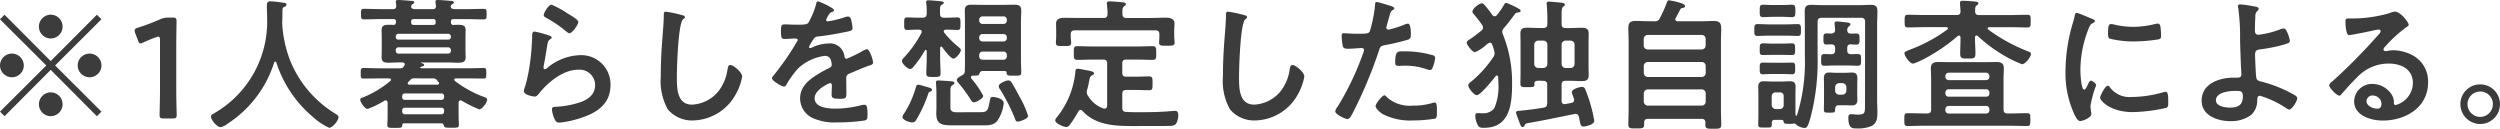
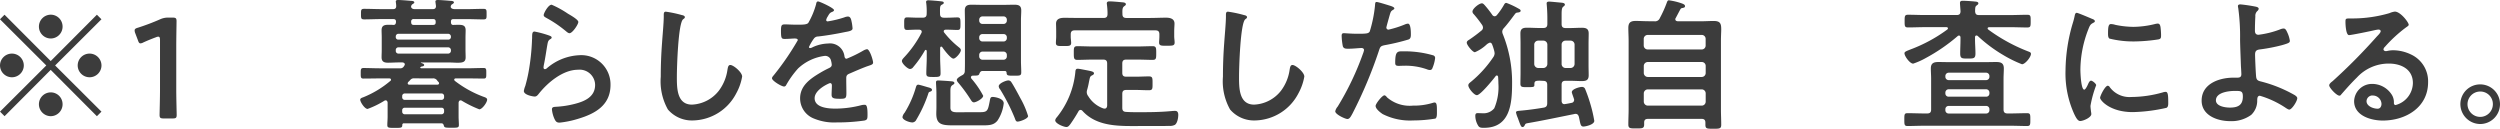
<svg xmlns="http://www.w3.org/2000/svg" width="245.674" height="12.649" viewBox="0 0 245.674 12.649">
  <g id="グループ_19080" data-name="グループ 19080" transform="translate(370.649 -3296.567)">
    <path id="パス_693" data-name="パス 693" d="M-370.2,3307.984l-.448-.448L-366.1,3303l-4.552-4.539.448-.448,4.538,4.553,4.539-4.553.448.448-4.553,4.539,4.553,4.539-.448.448-4.539-4.553Zm1.891-4.987a1.17,1.17,0,0,1-1.163,1.163,1.172,1.172,0,0,1-1.176-1.163,1.172,1.172,0,0,1,1.176-1.163A1.17,1.17,0,0,1-368.31,3303Zm3.81-3.81a1.169,1.169,0,0,1-1.163,1.163,1.169,1.169,0,0,1-1.162-1.163,1.171,1.171,0,0,1,1.162-1.177A1.163,1.163,0,0,1-364.5,3299.187Zm0,7.62a1.171,1.171,0,0,1-1.163,1.177,1.172,1.172,0,0,1-1.162-1.177,1.168,1.168,0,0,1,1.162-1.162A1.159,1.159,0,0,1-364.5,3306.807Zm3.824-3.81a1.172,1.172,0,0,1-1.177,1.163,1.169,1.169,0,0,1-1.162-1.163,1.169,1.169,0,0,1,1.162-1.163A1.172,1.172,0,0,1-360.676,3303Z" fill="#3c3c3c" />
    <path id="パス_694" data-name="パス 694" d="M-353.328,3305.406c0,.813.042,2.283.042,2.451,0,.3-.084.351-.406.351h-.869c-.322,0-.406-.056-.406-.351,0-.168.042-1.638.042-2.451v-4.9c0-.237-.042-.336-.168-.336a.573.573,0,0,0-.224.057c-.42.153-.9.35-1.261.518a.619.619,0,0,1-.266.084c-.126,0-.182-.1-.252-.308l-.266-.7a.75.75,0,0,1-.056-.266c0-.126.084-.2.322-.266a21.709,21.709,0,0,0,2.185-.827,1.88,1.88,0,0,1,.827-.167h.378c.322,0,.406.055.406.35,0,.21-.028,1.638-.028,2.451Z" fill="#3c3c3c" />
-     <path id="パス_695" data-name="パス 695" d="M-343.6,3302.619a.133.133,0,0,0-.111.1,11.134,11.134,0,0,1-4.539,5.981,1.7,1.7,0,0,1-.729.364c-.35,0-.938-.714-.938-1.05,0-.155.182-.239.35-.337a10.379,10.379,0,0,0,5.169-9.329c0-.406-.028-.812-.028-1.232,0-.252.056-.421.336-.421.21,0,.967.085,1.2.127.14.013.392.028.392.2,0,.14-.154.2-.252.238a.271.271,0,0,0-.14.238c0,.434-.014.883-.028,1.331,0,.1.014.21.014.308a12.286,12.286,0,0,0,.686,3.165,10.876,10.876,0,0,0,4.5,5.421c.14.085.336.2.336.337,0,.364-.588,1.064-.925,1.064a6.029,6.029,0,0,1-1.541-1.022,11.648,11.648,0,0,1-3.641-5.379C-343.515,3302.661-343.542,3302.619-343.6,3302.619Z" fill="#3c3c3c" />
    <path id="パス_696" data-name="パス 696" d="M-332.036,3297.464c.224,0,.322-.084.322-.308a2.293,2.293,0,0,0-.028-.308c0-.042-.014-.084-.014-.126,0-.14.126-.155.238-.155.252,0,.967.057,1.247.084.1,0,.336.015.336.155,0,.069-.07.1-.168.168-.056.027-.07.056-.112.112l-.014.028-.028.126c.056.182.21.224.378.224h1.751c.21,0,.322-.084.322-.308l-.042-.308c0-.042-.014-.084-.014-.126,0-.14.126-.155.252-.155.238,0,.967.057,1.233.084.1,0,.336.015.336.155,0,.069-.07.1-.154.168-.07.027-.084.056-.126.112l-.014.028c-.014.042-.014.07-.028.126.042.182.224.21.378.224h1.191c.546,0,1.092-.028,1.639-.028.336,0,.322.112.322.518s.014.519-.322.519c-.547,0-1.093-.029-1.639-.029h-1.275c-.2,0-.266.071-.266.253v.028c0,.14.028.28.21.294.182-.014.378-.014.561-.014.406,0,.672.07.672.532,0,.238-.014.49-.014.729v1.19c0,.252.014.49.014.743,0,.448-.253.532-.785.532-.252,0-.56-.028-.938-.028h-2.648c-.042,0-.042.028-.013.042.1.042.308.084.308.21,0,.1-.126.126-.2.14a.3.3,0,0,0-.14.056c-.028.014-.042.028-.042.056s.014.056.1.07h4.525c.532,0,1.078-.028,1.611-.028.266,0,.252.154.252.519s.014.518-.252.518c-.533,0-1.079-.015-1.611-.015h-1.121c-.084,0-.168.029-.168.127,0,.042.028.07.056.112a10.658,10.658,0,0,0,2.788,1.554c.2.071.392.127.392.295,0,.28-.49.952-.77.952a11.23,11.23,0,0,1-1.709-.84.227.227,0,0,0-.126-.042c-.14,0-.182.112-.2.224v1.373c0,.28.028.546.028.826s-.154.266-.742.266c-.546,0-.672,0-.728-.182-.042-.154-.084-.252-.267-.252h-3.655a.149.149,0,0,0-.168.154c0,.308-.127.294-.729.294-.56,0-.743.014-.743-.266s.029-.546.029-.826v-1.387c-.014-.112-.056-.224-.2-.224a.227.227,0,0,0-.126.042,8.793,8.793,0,0,1-1.64.8c-.294,0-.728-.686-.728-.91,0-.14.2-.2.308-.238a9.722,9.722,0,0,0,2.662-1.611.114.114,0,0,0,.056-.112c0-.1-.084-.127-.168-.127h-.939c-.532,0-1.064.015-1.6.015-.281,0-.267-.155-.267-.547,0-.336,0-.49.267-.49.532,0,1.064.028,1.6.028h1.975a.4.4,0,0,0,.392-.182l.042-.07a.245.245,0,0,0,.057-.126c0-.182-.21-.2-.252-.2h-.309c-.364,0-.728.028-1.092.028-.379,0-.631-.1-.631-.532,0-.239.015-.449.015-.743v-1.19c0-.3-.015-.505-.015-.729,0-.434.252-.532.645-.532.182,0,.364,0,.546.014.168-.014.21-.126.224-.28v-.042c0-.182-.084-.253-.266-.253H-333.2c-.546,0-1.106.029-1.653.029-.322,0-.322-.113-.322-.519s0-.518.322-.518c.547,0,1.107.028,1.653.028Zm5.7,2.689a.276.276,0,0,0-.266-.266h-4.889a.258.258,0,0,0-.266.266v.042a.243.243,0,0,0,.266.266h4.889a.256.256,0,0,0,.266-.266Zm-5.155,1.065a.257.257,0,0,0-.266.266v.084a.257.257,0,0,0,.266.266h4.889a.275.275,0,0,0,.266-.266v-.084a.275.275,0,0,0-.266-.266Zm4.483,4.8a.25.25,0,0,0-.266-.266h-3.586a.25.25,0,0,0-.266.266v.084a.254.254,0,0,0,.266.281h3.586a.254.254,0,0,0,.266-.281Zm-3.852,1.135a.243.243,0,0,0-.266.266v.113a.25.25,0,0,0,.266.266h3.586a.25.25,0,0,0,.266-.266v-.113a.243.243,0,0,0-.266-.266Zm.938-2.886a.445.445,0,0,0-.406.155,2.6,2.6,0,0,1-.2.2.252.252,0,0,0-.056.126c0,.112.084.14.168.14h2.731c.028,0,.182,0,.182-.14a.2.2,0,0,0-.056-.126.968.968,0,0,1-.154-.182.467.467,0,0,0-.42-.169Zm1.849-5.252c.14-.014.238-.042.238-.267v-.042c0-.182-.07-.266-.266-.266h-1.877a.232.232,0,0,0-.266.266c0,.169.028.309.238.309Z" fill="#3c3c3c" />
    <path id="パス_697" data-name="パス 697" d="M-316.691,3300.055c.1.042.252.084.252.2,0,.084-.07.126-.126.155-.225.139-.238.266-.294.546-.113.644-.2,1.3-.337,1.947a2.284,2.284,0,0,0-.042.294c0,.084.042.168.14.168a.31.31,0,0,0,.182-.084,5.222,5.222,0,0,1,3.208-1.289,2.871,2.871,0,0,1,3.054,2.914c0,1.989-1.485,2.829-3.18,3.334a9.369,9.369,0,0,1-1.821.378c-.308,0-.392-.126-.518-.392a2.918,2.918,0,0,1-.238-.911c0-.224.168-.238.35-.252a9.354,9.354,0,0,0,1.863-.28c.994-.252,2.031-.686,2.031-1.877a1.52,1.52,0,0,0-1.681-1.485c-1.47,0-2.955,1.233-3.838,2.339-.112.14-.224.295-.42.295-.126,0-1.065-.14-1.065-.547a2.154,2.154,0,0,1,.14-.49c.127-.448.239-.91.323-1.373a22.373,22.373,0,0,0,.336-3.054c0-.111.014-.21.014-.308,0-.406.014-.616.238-.616A9.988,9.988,0,0,1-316.691,3300.055Zm.252-3.025a9.687,9.687,0,0,1,1.6.882c.21.126,1.022.574,1.022.813s-.574,1.106-.868,1.106c-.154,0-.336-.2-.449-.28a11.532,11.532,0,0,0-1.764-1.191c-.141-.084-.323-.153-.323-.308C-317.224,3297.87-316.775,3297.03-316.439,3297.03Z" fill="#3c3c3c" />
    <path id="パス_698" data-name="パス 698" d="M-303.629,3298.052c.1.014.28.071.28.2,0,.1-.084.14-.168.209-.49.365-.616,4.8-.616,5.6,0,1.092-.028,2.787,1.485,2.787a3.546,3.546,0,0,0,2.633-1.359,4.444,4.444,0,0,0,.854-2.073c.042-.224.071-.462.281-.462.308,0,1.162.714,1.162,1.134a5.217,5.217,0,0,1-.574,1.64,4.9,4.9,0,0,1-4.258,2.675,3.1,3.1,0,0,1-2.466-1.079,5.657,5.657,0,0,1-.7-3.221q0-1.66.126-3.32c.042-.645.168-1.99.168-2.564v-.154c0-.21.014-.35.21-.35A11.892,11.892,0,0,1-303.629,3298.052Z" fill="#3c3c3c" />
    <path id="パス_699" data-name="パス 699" d="M-288.69,3297.562c0,.084-.1.14-.168.168-.224.084-.28.154-.462.477a.926.926,0,0,0-.14.321.136.136,0,0,0,.154.14,10.012,10.012,0,0,0,1.624-.392,1.076,1.076,0,0,1,.351-.084c.238,0,.308.225.35.421a4.459,4.459,0,0,1,.112.756c0,.238-.448.294-.742.35-.883.182-1.765.336-2.648.434a.5.5,0,0,0-.42.224,4.565,4.565,0,0,0-.476.813.108.108,0,0,0,.112.1.54.54,0,0,0,.252-.084,3.87,3.87,0,0,1,1.527-.364,1.429,1.429,0,0,1,1.6,1.261c.027.126.069.237.209.237a12.42,12.42,0,0,0,1.64-.8,1.155,1.155,0,0,1,.364-.14c.266,0,.6,1.079.6,1.317,0,.168-.154.224-.42.308-.056.028-.126.042-.2.07-.56.21-1.107.448-1.653.686-.252.1-.364.182-.364.463v.182c0,.434.014.854.014,1.288,0,.5-.071.561-.6.561-.6,0-.854-.028-.854-.393,0-.308.028-.616.028-.91,0-.126-.042-.238-.182-.238-.07,0-1.513.616-1.513,1.485,0,.938,1.359,1.022,2.031,1.022a10.257,10.257,0,0,0,2.606-.35,1.694,1.694,0,0,1,.28-.028c.182,0,.28.154.28.952,0,.421-.014.533-.322.6a18.608,18.608,0,0,1-2.69.182,5.191,5.191,0,0,1-2.213-.364,2.128,2.128,0,0,1-1.4-2c0-1.261,1.023-1.947,1.989-2.522.281-.168.575-.322.869-.462.14-.07.252-.154.252-.322a1.925,1.925,0,0,0-.07-.392.583.583,0,0,0-.617-.476,4.706,4.706,0,0,0-2.619,1.232,9.137,9.137,0,0,0-1.176,1.639.234.234,0,0,1-.2.14c-.252,0-1.19-.56-1.19-.812,0-.112.112-.224.182-.308a26.516,26.516,0,0,0,2.353-3.432c0-.126-.112-.168-.308-.168-.224,0-.547.042-.981.042-.308,0-.364-.071-.364-.785,0-.56.056-.644.406-.644.239,0,.6.028,1.009.028h.406c.364,0,.743-.014.869-.182a7.7,7.7,0,0,0,.756-1.808c.028-.153.056-.293.2-.293S-288.69,3297.352-288.69,3297.562Z" fill="#3c3c3c" />
    <path id="パス_700" data-name="パス 700" d="M-278.149,3301.148c-.084,0-.1.07-.113.14v.953c0,.5.042,1.022.042,1.54,0,.337-.154.35-.686.35-.56,0-.714-.013-.714-.35,0-.518.042-1.036.042-1.54v-.659c-.014-.056-.028-.112-.1-.112a.1.1,0,0,0-.084.056,10.212,10.212,0,0,1-1.149,1.639.4.4,0,0,1-.308.182c-.238,0-.8-.532-.8-.784,0-.126.113-.238.183-.322a10.716,10.716,0,0,0,1.736-2.438.332.332,0,0,0,.029-.112c0-.154-.126-.2-.253-.21h-.154c-.406,0-.8.028-1.022.028-.309,0-.295-.168-.295-.616s-.014-.617.295-.617c.266,0,.644.028,1.022.028h.5c.281,0,.393-.112.393-.392a6.5,6.5,0,0,0-.042-1.037.342.342,0,0,1-.014-.111c0-.14.112-.168.224-.168.21,0,.994.07,1.232.1.1.015.281.015.281.155,0,.084-.112.14-.2.182-.169.1-.182.21-.169.882,0,.28.113.392.393.392h.294c.364,0,.728-.028,1.022-.028s.3.155.3.617,0,.616-.3.616c-.238,0-.63-.028-1.022-.028h-.112c-.1,0-.21.042-.21.154a.18.18,0,0,0,.056.14,8.574,8.574,0,0,0,1.372,1.387c.155.126.253.2.253.336,0,.252-.505.827-.729.827-.266,0-.938-.883-1.093-1.121C-278.08,3301.176-278.107,3301.148-278.149,3301.148Zm-1.093,4.426c-.14.042-.154.084-.2.239a12.882,12.882,0,0,1-1.163,2.521.444.444,0,0,1-.392.266c-.252,0-.966-.224-.966-.532a.865.865,0,0,1,.209-.421,9.923,9.923,0,0,0,1.107-2.493c.042-.14.084-.266.238-.266.113,0,.785.21.939.252s.406.1.406.252C-279.06,3305.5-279.158,3305.546-279.242,3305.574Zm4.93,2.017c.7,0,.743-.168.911-1.022.07-.378.084-.476.322-.476.112,0,1.065.112,1.065.63a3.781,3.781,0,0,1-.616,1.7c-.379.462-.841.462-1.556.462h-2.689c-1.134,0-1.765-.028-1.765-1.149,0-.21.014-.406.014-.616v-1.372c0-.407-.042-.939-.042-1.093s.1-.182.224-.182c.154,0,1.289.07,1.415.1.07.014.168.056.168.154s-.084.126-.14.168c-.266.154-.252.336-.252.855v1.4c0,.406.322.448.658.448Zm-.742-3.586a.164.164,0,0,0-.182.155.2.2,0,0,0,.042.126,8.733,8.733,0,0,1,1.163,1.694c0,.267-.687.645-.911.645-.168,0-.252-.168-.336-.294a14.931,14.931,0,0,0-1.12-1.541c-.084-.1-.225-.238-.225-.378,0-.168.393-.378.519-.449a.437.437,0,0,0,.266-.42c.014-.336.014-.672.014-.994v-4.007c0-.322-.014-.63-.014-.952,0-.462.252-.56.658-.56.322,0,.644.014.967.014h2.283c.322,0,.63-.014.952-.014.42,0,.687.084.687.56,0,.322-.028.63-.028.952v4.007c0,.378.028.756.028,1.134,0,.337-.168.322-.729.322-.588,0-.7,0-.714-.308a.163.163,0,0,0-.182-.154h-2.171c-.21,0-.267.14-.336.309C-274.479,3303.992-274.62,3304-275.054,3304Zm3.348-5.49a.324.324,0,0,0-.336-.337h-2.045a.324.324,0,0,0-.336.337v.069a.324.324,0,0,0,.336.337h2.045a.324.324,0,0,0,.336-.337Zm-2.717,1.793a.324.324,0,0,0,.336.336h2.045a.324.324,0,0,0,.336-.336v-.071a.312.312,0,0,0-.336-.321h-2.045a.312.312,0,0,0-.336.321Zm0,1.793a.324.324,0,0,0,.336.336h2.045a.324.324,0,0,0,.336-.336v-.126a.324.324,0,0,0-.336-.337h-2.045a.324.324,0,0,0-.336.337Zm3.781,6.415c-.182,0-.21-.14-.294-.364a18.821,18.821,0,0,0-1.428-2.8.515.515,0,0,1-.14-.308c0-.294.728-.574.938-.574a.348.348,0,0,1,.308.182c.21.308.687,1.19.869,1.541a8.452,8.452,0,0,1,.77,1.779C-269.619,3308.236-270.431,3308.516-270.642,3308.516Z" fill="#3c3c3c" />
    <path id="パス_701" data-name="パス 701" d="M-264.458,3307.367a.238.238,0,0,0-.21.14,14.747,14.747,0,0,1-.8,1.261c-.1.126-.21.28-.379.28-.266,0-1.106-.336-1.106-.658a.548.548,0,0,1,.154-.294,8.357,8.357,0,0,0,1.821-4.413c.014-.168.014-.364.238-.364.14,0,.8.14.967.168.406.084.63.126.63.294,0,.084-.1.155-.168.182-.211.1-.224.168-.3.533-.042.2-.084.476-.2.882a.767.767,0,0,0-.042.252.625.625,0,0,0,.14.379,2.857,2.857,0,0,0,1.5,1.218c.042,0,.084.014.113.014.182,0,.237-.14.252-.294v-4.132c0-.28-.113-.392-.392-.392h-1.037c-.49,0-.995.028-1.5.028-.35,0-.35-.182-.35-.673s-.014-.672.35-.672c.5,0,.995.028,1.5.028h4.4c.5,0,.995-.028,1.5-.028.35,0,.35.182.35.672,0,.518,0,.673-.35.673-.5,0-.995-.028-1.5-.028h-1.092c-.281,0-.393.112-.393.392v.91c0,.267.112.379.393.379h.9c.448,0,.882-.028,1.331-.028.364,0,.35.182.35.686s.014.672-.35.672c-.449,0-.883-.028-1.331-.028h-.9c-.281,0-.393.112-.393.392v1.359c0,.252.084.392.365.406.6.042,1.2.028,1.806.028.855,0,1.85-.028,2.7-.112a2.6,2.6,0,0,1,.336-.014c.238,0,.294.2.294.392,0,.281-.084.813-.336.981a1.055,1.055,0,0,1-.56.1c-.463.014-.924.014-1.387.014h-1.4c-1.975,0-4.272.126-5.729-1.485A.267.267,0,0,0-264.458,3307.367Zm4.5-9.034h2.3c.532,0,1.064-.029,1.6-.029.392,0,.826.1.826.575,0,.2-.028.462-.028.77v.5c0,.168.042.434.042.589,0,.336-.224.322-.784.322-.476,0-.743.028-.743-.308,0-.154.028-.406.028-.6v-.21c0-.28-.112-.392-.392-.392h-7.928c-.267,0-.392.112-.392.392v.239c0,.2.042.448.042.6,0,.336-.267.308-.757.308s-.742.028-.742-.308c0-.182.028-.42.028-.6v-.533c0-.364-.014-.616-.014-.756,0-.476.406-.575.8-.575.546,0,1.079.015,1.611.015h2.255c.28,0,.393-.113.393-.393v-.14a7.119,7.119,0,0,0-.056-.756c0-.043-.015-.1-.015-.14,0-.169.126-.2.267-.2.308,0,.882.056,1.2.084.127.014.406.014.406.2,0,.1-.084.126-.182.21-.168.126-.168.378-.154.742C-260.354,3298.22-260.228,3298.333-259.961,3298.333Z" fill="#3c3c3c" />
    <path id="パス_702" data-name="パス 702" d="M-248.385,3298.052c.1.014.281.071.281.2,0,.1-.084.14-.169.209-.49.365-.616,4.8-.616,5.6,0,1.092-.028,2.787,1.485,2.787a3.546,3.546,0,0,0,2.633-1.359,4.444,4.444,0,0,0,.854-2.073c.042-.224.071-.462.281-.462.308,0,1.162.714,1.162,1.134a5.217,5.217,0,0,1-.574,1.64,4.9,4.9,0,0,1-4.258,2.675,3.093,3.093,0,0,1-2.465-1.079,5.65,5.65,0,0,1-.7-3.221q0-1.66.126-3.32c.042-.645.168-1.99.168-2.564v-.154c0-.21.014-.35.21-.35A11.859,11.859,0,0,1-248.385,3298.052Z" fill="#3c3c3c" />
    <path id="パス_703" data-name="パス 703" d="M-234.146,3297.1c.126.042.519.14.519.294,0,.07-.084.112-.127.14-.21.126-.224.182-.322.49-.042.154-.336,1.177-.336,1.247a.206.206,0,0,0,.21.21,9.88,9.88,0,0,0,1.625-.518.752.752,0,0,1,.294-.07c.28,0,.28.854.28,1.065,0,.237-.028.434-.266.5a20.868,20.868,0,0,1-2.3.547c-.406.084-.448.154-.575.546a43.479,43.479,0,0,1-2.6,6.177c-.182.337-.294.533-.5.533s-1.191-.449-1.191-.757a1.045,1.045,0,0,1,.238-.462,27.574,27.574,0,0,0,2.48-5.183,2.133,2.133,0,0,0,.112-.364c0-.14-.112-.21-.252-.21-.2,0-.813.07-1.247.07-.28,0-.5.014-.588-.252a6.02,6.02,0,0,1-.113-1.023c0-.154.042-.252.211-.252.126,0,.714.056,1.316.056.9,0,1.107-.014,1.233-.224a12.838,12.838,0,0,0,.518-2.549c.014-.21.014-.35.155-.35S-234.328,3297.044-234.146,3297.1Zm-.2,9.035a3.39,3.39,0,0,0,2.535.812,6.337,6.337,0,0,0,1.99-.28.494.494,0,0,1,.14-.028c.238,0,.238.322.238.882,0,.281.014.6-.154.7a13.4,13.4,0,0,1-2.186.182,5.926,5.926,0,0,1-3-.631c-.224-.153-.686-.5-.686-.8,0-.21.644-1.037.868-1.037C-234.5,3305.938-234.4,3306.064-234.342,3306.135Zm1.709-4.525a10.068,10.068,0,0,1,2.816.392.263.263,0,0,1,.2.281,3.517,3.517,0,0,1-.266.98.241.241,0,0,1-.252.182.753.753,0,0,1-.294-.07,6.288,6.288,0,0,0-2.227-.35c-.182,0-.35.014-.532.014-.281,0-.35-.07-.35-.308C-233.543,3301.526-233.292,3301.61-232.633,3301.61Z" fill="#3c3c3c" />
    <path id="パス_704" data-name="パス 704" d="M-223.774,3301.806a1.353,1.353,0,0,0-.042-.252,5.224,5.224,0,0,0-.2-.616c-.042-.1-.1-.182-.224-.182a.92.92,0,0,0-.336.2,3.859,3.859,0,0,1-1.135.742c-.224,0-.8-.7-.8-.938,0-.154.153-.238.266-.308a14.153,14.153,0,0,0,1.162-.869.381.381,0,0,0,.168-.294.543.543,0,0,0-.084-.266,12.167,12.167,0,0,0-.826-1.065.366.366,0,0,1-.126-.252c0-.294.658-.812.924-.812.112,0,.182.084.267.168a10.47,10.47,0,0,1,.756.966.3.3,0,0,0,.238.141.315.315,0,0,0,.21-.113,6.564,6.564,0,0,0,.715-1.036c.056-.1.111-.168.224-.168a7.834,7.834,0,0,1,1.218.574c.084.042.182.1.182.2,0,.126-.154.154-.252.168-.224.028-.21.028-.392.266-.322.434-.645.869-1.009,1.275a.534.534,0,0,0-.154.336.725.725,0,0,0,.057.253,12.608,12.608,0,0,1,.91,4.874c0,1.975-.21,4.328-2.746,4.328-.224,0-.42.014-.56-.168a1.892,1.892,0,0,1-.308-.994c0-.168.042-.281.224-.281.1,0,.336.014.518.014a1.341,1.341,0,0,0,1.121-.49,5.3,5.3,0,0,0,.406-2.437c0-.21-.014-.434-.028-.658-.014-.057-.042-.126-.126-.126a.142.142,0,0,0-.112.056c-.252.336-1.5,1.877-1.849,1.877-.28,0-.841-.687-.841-.967,0-.154.141-.252.281-.364a11.3,11.3,0,0,0,2.157-2.381A.707.707,0,0,0-223.774,3301.806Zm4.454,2.69c-.476,0-.546.056-.546.378v.056c0,.182-.1.2-.616.2-.547,0-.757.028-.757-.336s.014-.7.014-1.065v-2.913c0-.322-.014-.645-.014-.967,0-.462.239-.56.658-.56.393,0,.785.028,1.177.028h.421c.28,0,.392-.126.392-.392v-.617c0-.434-.028-.9-.056-1.232,0-.042-.014-.126-.014-.168,0-.154.112-.182.252-.182.168,0,.966.084,1.177.1.126.013.364.028.364.2,0,.084-.084.126-.169.21-.14.1-.153.378-.153.784v.911c0,.266.111.392.392.392h.434c.392,0,.77-.028,1.162-.028.421,0,.673.1.673.56,0,.322-.014.645-.014.967v2.213c0,.308.014.616.014.925,0,.476-.238.574-.673.574-.378,0-.77-.028-1.162-.028h-.434c-.281,0-.392.112-.392.392v1.569c0,.168.069.336.28.336.028,0,.056-.014.084-.014.2-.028.406-.07.6-.112a.288.288,0,0,0,.266-.28.252.252,0,0,0-.028-.14c-.028-.112-.2-.547-.2-.631,0-.308.756-.518,1.009-.518a.329.329,0,0,1,.308.224,14.382,14.382,0,0,1,.5,1.429,13.184,13.184,0,0,1,.392,1.681c0,.378-.868.56-1.064.56-.295,0-.295-.238-.448-.952-.057-.168-.126-.294-.337-.294a.6.6,0,0,0-.154.027c-1.555.309-3.04.631-4.622.9-.113.042-.14.042-.2.168s-.126.2-.224.2c-.153,0-.21-.182-.462-.882a2.767,2.767,0,0,1-.182-.547c0-.14.14-.154.476-.182.645-.056,1.5-.168,2.227-.294.281-.042.365-.182.365-.448v-1.793c0-.266-.112-.392-.392-.392Zm-.168-3.936a.39.39,0,0,0-.392.392v1.905a.4.4,0,0,0,.392.392h.505a.4.4,0,0,0,.392-.392v-1.905a.39.39,0,0,0-.392-.392Zm3.18,2.689a.4.4,0,0,0,.392-.392v-1.905a.39.39,0,0,0-.392-.392h-.49a.381.381,0,0,0-.392.392v1.905a.391.391,0,0,0,.392.392Z" fill="#3c3c3c" />
    <path id="パス_705" data-name="パス 705" d="M-208.093,3298.655a.5.5,0,0,0,.561-.322,11.419,11.419,0,0,0,.686-1.527c.042-.113.084-.21.2-.21a6.57,6.57,0,0,1,1.233.294c.2.069.35.14.35.28s-.126.154-.238.182a.249.249,0,0,0-.224.14c-.155.28-.295.56-.449.841a.193.193,0,0,0-.042.125c0,.141.112.183.239.2h2.283c.42,0,.826-.029,1.247-.029.63,0,.742.239.742.813,0,.294-.028.672-.028,1.148v6.752c0,.5.028.995.028,1.485,0,.392-.168.392-.784.392s-.771,0-.771-.392v-.2c0-.266-.112-.378-.378-.378H-208.7c-.252,0-.378.1-.378.364v.182c0,.392-.182.392-.771.392s-.784.014-.784-.392c0-.49.028-.994.028-1.485v-6.724c0-.434-.028-.854-.028-1.274,0-.532.224-.687.728-.687.421,0,.841.029,1.261.029Zm4.665,2.773a.383.383,0,0,0,.392-.392v-.644a.382.382,0,0,0-.392-.392h-5.3a.39.39,0,0,0-.392.392v.644a.391.391,0,0,0,.392.392Zm-5.687,2.311a.4.4,0,0,0,.392.392h5.3a.39.39,0,0,0,.392-.392v-.686a.383.383,0,0,0-.392-.392h-5.3a.391.391,0,0,0-.392.392Zm0,2.816a.4.4,0,0,0,.392.392h5.3a.391.391,0,0,0,.392-.392v-.812a.391.391,0,0,0-.392-.393h-5.3a.4.4,0,0,0-.392.393Z" fill="#3c3c3c" />
-     <path id="パス_706" data-name="パス 706" d="M-196.825,3300.069c-.364,0-.742.028-1.12.028-.323,0-.308-.2-.308-.574,0-.42,0-.588.322-.588.378,0,.742.028,1.106.028h1.709c.379,0,.757-.028,1.121-.028.336,0,.322.2.322.588s.014.574-.322.574c-.364,0-.742-.028-1.121-.028Zm9.455-1.359a.343.343,0,0,0-.392-.392h-3.88c-.28,0-.392.126-.392.392V3302a21.942,21.942,0,0,1-.715,6.192c-.2.644-.293.952-.56.952a1.5,1.5,0,0,1-.9-.392.142.142,0,0,0-.1-.056c-.028,0-.028.014-.056.014a2.256,2.256,0,0,1-.434.028c-.491,0-.547-.028-.575-.224-.028-.154-.126-.168-.28-.168h-.574c-.295,0-.308.182-.308.42,0,.364-.071.336-.715.336-.462,0-.616.014-.616-.294s.014-.588.014-.882v-2.115c0-.239-.014-.463-.014-.7,0-.392.154-.56.546-.56.252,0,.5.028.756.028h1.065c.266,0,.5-.028.743-.028.392,0,.56.14.56.56,0,.224-.014.462-.014.7v1.666a3.409,3.409,0,0,0,.014.378.078.078,0,0,0,.07.084.091.091,0,0,0,.07-.055,17.526,17.526,0,0,0,.77-5.772v-3.039c0-.462-.014-.925-.014-1.387s.154-.644.63-.644c.337,0,.673.028,1.009.028h3.852c.336,0,.673-.028.995-.028.49,0,.658.154.658.644,0,.462-.028.925-.028,1.387v7.424c0,.35.028.7.028,1.05,0,.547-.014,1.079-.546,1.387a3.379,3.379,0,0,1-1.541.252c-.364,0-.77,0-.77-1.05,0-.182.042-.35.266-.35.14,0,.42.042.686.042.659,0,.686-.168.686-.855Zm-9.063,5.127c-.336,0-.671.028-.98.028-.336,0-.308-.224-.308-.574,0-.294-.028-.574.28-.574.337,0,.672.014,1.008.014h.9c.336,0,.659-.014.994-.014s.3.238.3.574.028.574-.308.574-.659-.028-.981-.028Zm0-1.877c-.321,0-.658.015-.994.015s-.294-.253-.294-.575c0-.364-.014-.574.322-.574s.645.028.966.028h.9c.322,0,.644-.028.967-.028s.322.182.322.574c0,.294.028.575-.28.575-.336,0-.673-.015-1.009-.015Zm.057-3.74c-.365,0-.743.029-1.023.029-.35,0-.322-.239-.322-.6,0-.42-.014-.616.336-.616.252,0,.644.028,1.009.028h.812c.364,0,.743-.028,1.022-.028.337,0,.323.224.323.616s.014.6-.336.6c-.3,0-.645-.029-1.009-.029Zm-.168,8.671a.4.4,0,0,0,.392.392h.406a.371.371,0,0,0,.378-.392v-.869a.346.346,0,0,0-.378-.377h-.406a.37.37,0,0,0-.392.377Zm7.423-5.6v.224c0,.252.1.364.365.378.21,0,.462-.014.672-.014.336,0,.322.183.322.575s.014.574-.336.574c-.322,0-.715-.028-1.092-.028h-1.065c-.378,0-.756.028-1.107.028s-.322-.21-.322-.574c0-.392-.014-.575.336-.575.2,0,.449.014.673.014.266-.014.364-.126.364-.378v-.21c0-.266-.112-.378-.378-.378-.14,0-.365.014-.491.014-.252,0-.279-.182-.279-.393v-.153c0-.337-.029-.547.321-.547.14,0,.295.014.449.014.238-.014.364-.1.378-.35l-.042-.5a.475.475,0,0,1-.014-.14c0-.14.084-.2.21-.2.182,0,.826.084,1.023.1.126.027.321.027.321.2,0,.1-.069.126-.167.2a.439.439,0,0,0-.141.336c0,.252.113.35.365.364.168,0,.35-.014.518-.014.336,0,.322.2.322.547s.014.546-.322.546c-.168,0-.35-.014-.532-.028C-189.022,3300.924-189.121,3301.036-189.121,3301.288Zm.981,4.455c0,.21.014.42.014.63,0,.378-.154.546-.546.546-.21,0-.42-.014-.644-.014h-.631c-.294,0-.364.182-.364.434-.014.294-.07.294-.588.294-.378,0-.518,0-.518-.294s.013-.56.013-.826V3304.9c0-.224-.013-.434-.013-.644,0-.379.14-.561.532-.561.238,0,.476.028.714.028h.8c.239,0,.477-.028.7-.028.406,0,.546.182.546.561,0,.21-.014.42-.014.644Zm-2.171-.267a.4.4,0,0,0,.392.393h.322a.4.4,0,0,0,.392-.393v-.35a.4.4,0,0,0-.392-.392h-.322a.4.4,0,0,0-.392.392Z" fill="#3c3c3c" />
    <path id="パス_707" data-name="パス 707" d="M-173.146,3307.717c.574,0,1.135-.028,1.709-.028.322,0,.308.168.308.645,0,.462,0,.616-.308.616-.574,0-1.135-.028-1.709-.028h-8.349c-.574,0-1.134.028-1.709.028-.308,0-.308-.154-.308-.63,0-.505,0-.631.323-.631.574,0,1.134.028,1.694.028h.224c.281,0,.393-.112.393-.392V3304.3c0-.337-.028-.673-.028-1.009,0-.5.266-.63.742-.63.393,0,.785.014,1.177.014h3.334c.392,0,.784-.014,1.176-.014.462,0,.743.112.743.63,0,.336-.028.672-.028,1.009v3.025c0,.28.126.392.392.392Zm-3.278-7.662c-.1,0-.14.084-.14.182v.211c0,.448.042.91.042,1.372,0,.5-.182.5-.742.5s-.757.013-.757-.491c0-.462.028-.924.028-1.386v-.182c0-.113-.042-.2-.153-.2a.208.208,0,0,0-.127.056,17.547,17.547,0,0,1-3.165,2.171,6.852,6.852,0,0,1-1.205.533c-.322,0-.855-.728-.855-1.023,0-.154.225-.224.644-.392a14.853,14.853,0,0,0,3.559-1.933c.042-.042.07-.07.07-.112,0-.1-.085-.126-.154-.126h-2.1c-.561,0-1.107.028-1.667.028-.336,0-.336-.14-.336-.616s0-.631.336-.631c.546,0,1.106.028,1.667.028h3.1c.281,0,.378-.1.392-.364,0-.028-.056-.714-.056-.813,0-.182.112-.224.266-.224.253,0,.9.042,1.163.071.126.013.378.013.378.182,0,.1-.084.14-.154.2-.168.112-.154.224-.168.588.028.266.112.364.392.364h3.068c.56,0,1.121-.028,1.667-.028.35,0,.336.141.336.631s0,.616-.336.616c-.546,0-1.107-.028-1.667-.028h-2.073c-.056,0-.154.028-.154.112,0,.056.028.084.07.126a16.884,16.884,0,0,0,3.95,2.157c.112.042.238.084.238.224,0,.323-.574,1.023-.883,1.023a11.935,11.935,0,0,1-1.848-.91,14.1,14.1,0,0,1-2.494-1.864A.208.208,0,0,0-176.424,3300.055Zm1.275,3.992a.324.324,0,0,0-.336-.336h-3.656a.325.325,0,0,0-.337.336v.057a.324.324,0,0,0,.337.336h3.656a.323.323,0,0,0,.336-.336Zm-4.329,1.7a.313.313,0,0,0,.337.321h3.656a.312.312,0,0,0,.336-.321v-.071a.324.324,0,0,0-.336-.336h-3.656a.324.324,0,0,0-.337.336Zm4.329,1.554a.312.312,0,0,0-.336-.322h-3.656a.313.313,0,0,0-.337.322v.084a.317.317,0,0,0,.337.336h3.656a.316.316,0,0,0,.336-.336Z" fill="#3c3c3c" />
    <path id="パス_708" data-name="パス 708" d="M-165.071,3298.417c.112.041.28.1.28.238,0,.084-.056.1-.2.182-.239.126-.295.252-.434.6a11.1,11.1,0,0,0-.785,3.978c0,.266.056,1.961.378,1.961.126,0,.322-.406.378-.546.084-.182.168-.336.295-.336s.5.294.5.448a10.737,10.737,0,0,0-.56,2.031c0,.14.042.463.056.588a1.356,1.356,0,0,1,.028.21c0,.351-.8.687-1.093.687-.238,0-.406-.308-.589-.687a9.647,9.647,0,0,1-.854-4.3,16.731,16.731,0,0,1,.715-4.636,6.618,6.618,0,0,0,.182-.7c.028-.126.056-.308.21-.308C-166.444,3297.828-165.268,3298.333-165.071,3298.417Zm1.737,6.7a2.4,2.4,0,0,0,2.129.981,11.5,11.5,0,0,0,3.081-.448.964.964,0,0,1,.294-.057c.225,0,.253.336.253,1.051,0,.168.014.42-.169.518a16.289,16.289,0,0,1-3.319.421c-2.269,0-3.208-1.177-3.208-1.4,0-.2.49-1.191.756-1.191A.248.248,0,0,1-163.334,3305.112Zm.5-6.121a9,9,0,0,0,1.835.21,9.148,9.148,0,0,0,2.129-.28,1.359,1.359,0,0,1,.252-.042c.2,0,.252.168.28.336a6.863,6.863,0,0,1,.056.756c0,.3,0,.406-.266.463a16.5,16.5,0,0,1-2.353.2,9.721,9.721,0,0,1-2.452-.28c-.153-.1-.14-.392-.14-.547,0-.672.071-.882.295-.882A1.84,1.84,0,0,1-162.83,3298.991Z" fill="#3c3c3c" />
    <path id="パス_709" data-name="パス 709" d="M-148.956,3297.226c.1.028.267.07.267.21a.333.333,0,0,1-.127.21.633.633,0,0,0-.2.532c-.028.477-.042.939-.042,1.4,0,.238.084.406.35.406a8.935,8.935,0,0,0,2.129-.532.994.994,0,0,1,.337-.084c.2,0,.28.21.378.42a2.813,2.813,0,0,1,.238.785c0,.182-.1.238-.784.434a17.04,17.04,0,0,1-2.073.406c-.365.042-.561.1-.561.518,0,.309.07,2,.112,2.228.056.364.294.364.645.462a13.231,13.231,0,0,1,3.151,1.3c.1.071.238.169.238.295,0,.294-.532,1.12-.784,1.12-.126,0-.364-.182-.476-.252a9.307,9.307,0,0,0-2.409-1.107c-.281,0-.253.323-.267.435a1.9,1.9,0,0,1-.588,1.442,3.29,3.29,0,0,1-2.073.617c-1.233,0-2.8-.546-2.8-2.017,0-1.667,1.736-2.255,3.123-2.255h.28c.238,0,.5.014.5-.337,0-.14-.028-.6-.042-.784-.028-.882-.07-1.751-.084-2.62a20.466,20.466,0,0,0-.182-3.109.82.82,0,0,1-.028-.182c0-.14.126-.169.252-.169A15.13,15.13,0,0,1-148.956,3297.226Zm-3.936,9.2c0,.588.925.714,1.373.714.77,0,1.274-.224,1.274-1.079,0-.546-.168-.56-.77-.56C-151.589,3305.5-152.892,3305.63-152.892,3306.429Z" fill="#3c3c3c" />
    <path id="パス_710" data-name="パス 710" d="M-133.946,3299c0,.1-.155.182-.308.294a13.571,13.571,0,0,0-2.032,1.877.418.418,0,0,0-.14.238c0,.112.113.182.238.182a.833.833,0,0,0,.183-.028,2.646,2.646,0,0,1,.574-.056,4.111,4.111,0,0,1,1.723.42,2.9,2.9,0,0,1,1.667,2.718c0,2.479-2.2,3.768-4.455,3.768-1.162,0-2.815-.477-2.815-1.905a1.758,1.758,0,0,1,1.793-1.695,2.284,2.284,0,0,1,1.863.995,1.392,1.392,0,0,1,.252.9c.014.1.056.182.168.182a2.278,2.278,0,0,0,1.7-2.157c0-1.359-1.148-1.919-2.367-1.919a4.252,4.252,0,0,0-3.138,1.373c-.546.532-1.051,1.106-1.555,1.681a.191.191,0,0,1-.154.1c-.294,0-1.009-.784-1.009-1.008,0-.168.211-.322.337-.42a56,56,0,0,0,4.356-4.4c.112-.112.364-.364.364-.5s-.126-.168-.238-.168a3.381,3.381,0,0,0-.336.056c-.336.084-2.311.49-2.535.49-.309,0-.351-1.05-.351-1.288,0-.323.015-.35.435-.35h.336a13,13,0,0,0,3.544-.519,1.913,1.913,0,0,1,.532-.154C-134.759,3297.7-133.946,3298.767-133.946,3299Zm-3.544,6.948a.58.58,0,0,0-.6.56c0,.5.672.742,1.092.742.266,0,.378-.252.378-.476A.856.856,0,0,0-137.49,3305.953Z" fill="#3c3c3c" />
    <path id="パス_711" data-name="パス 711" d="M-124.975,3306.807a1.951,1.951,0,0,1-1.947,1.947,1.961,1.961,0,0,1-1.947-1.947,1.943,1.943,0,0,1,1.947-1.947A1.943,1.943,0,0,1-124.975,3306.807Zm-3.193,0a1.25,1.25,0,0,0,1.246,1.247,1.25,1.25,0,0,0,1.247-1.247,1.231,1.231,0,0,0-1.247-1.246A1.249,1.249,0,0,0-128.168,3306.807Z" fill="#3c3c3c" />
  </g>
</svg>